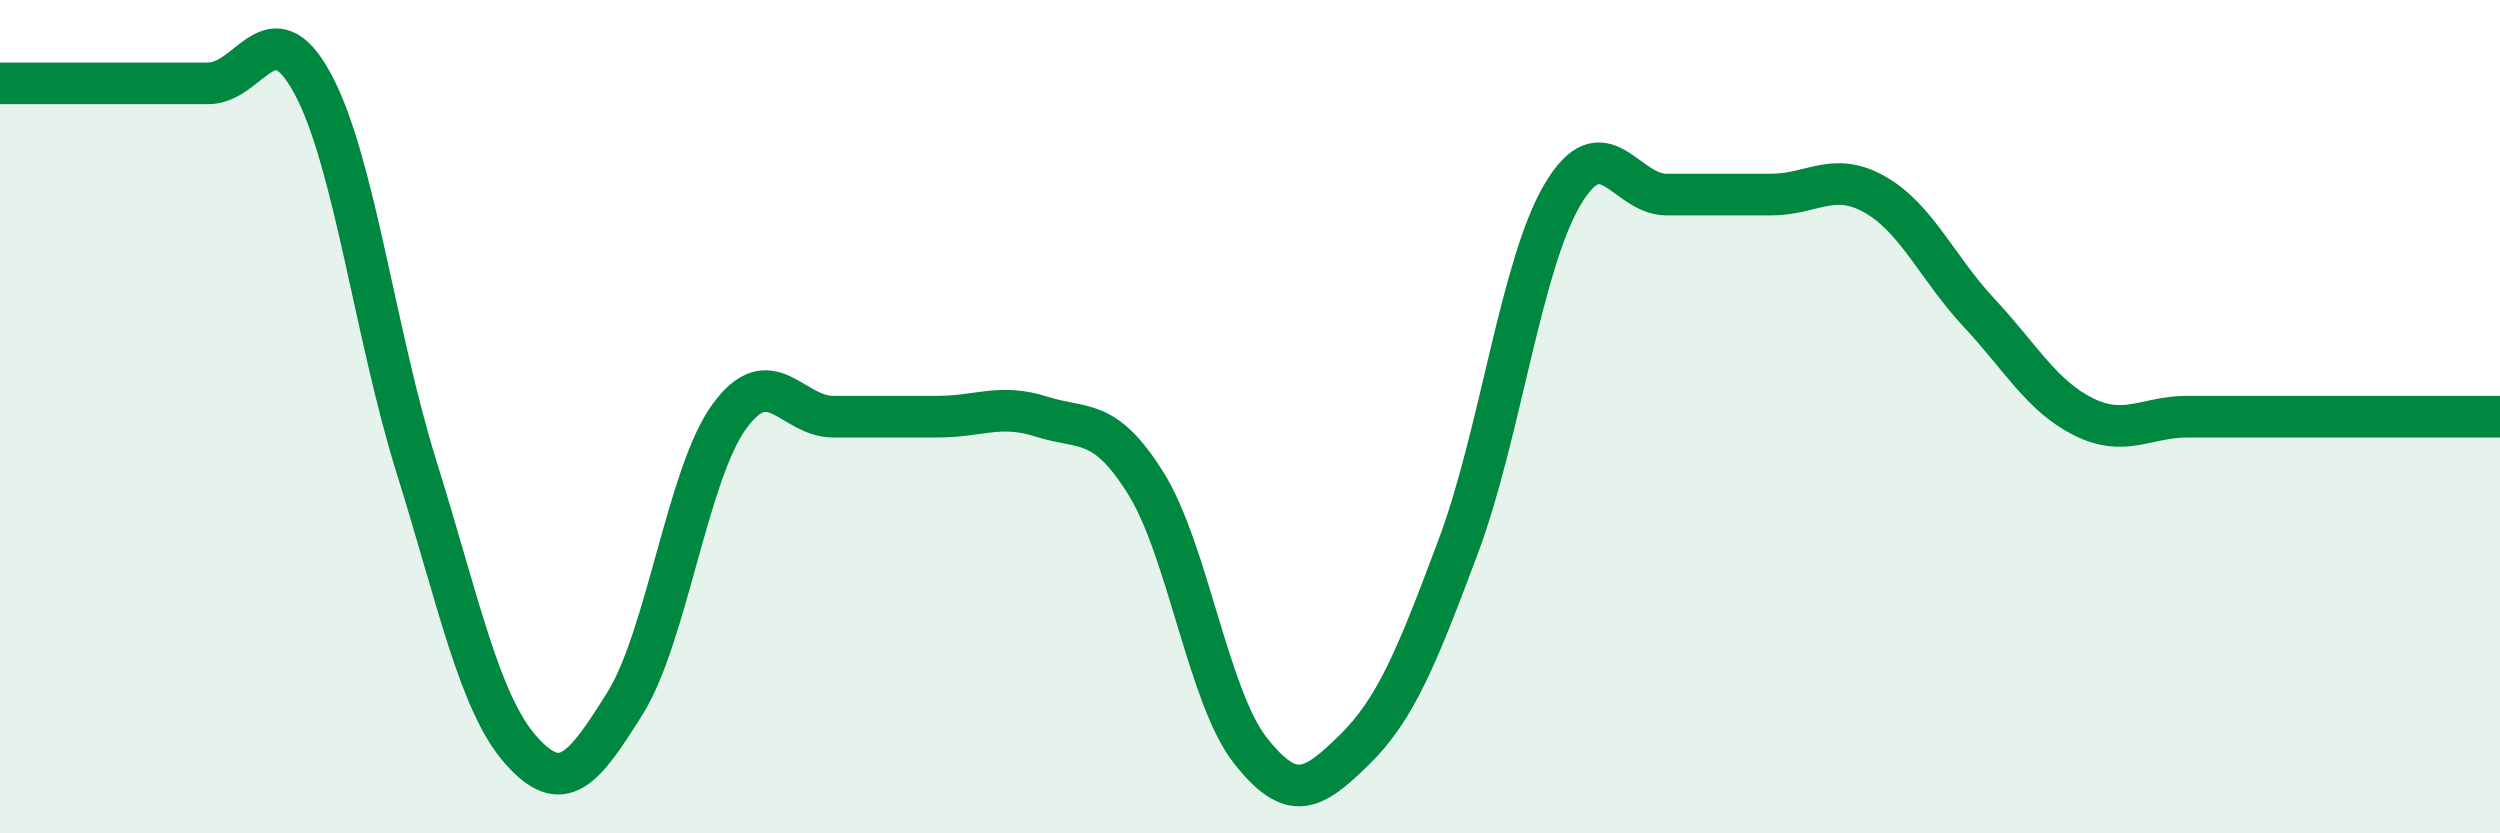
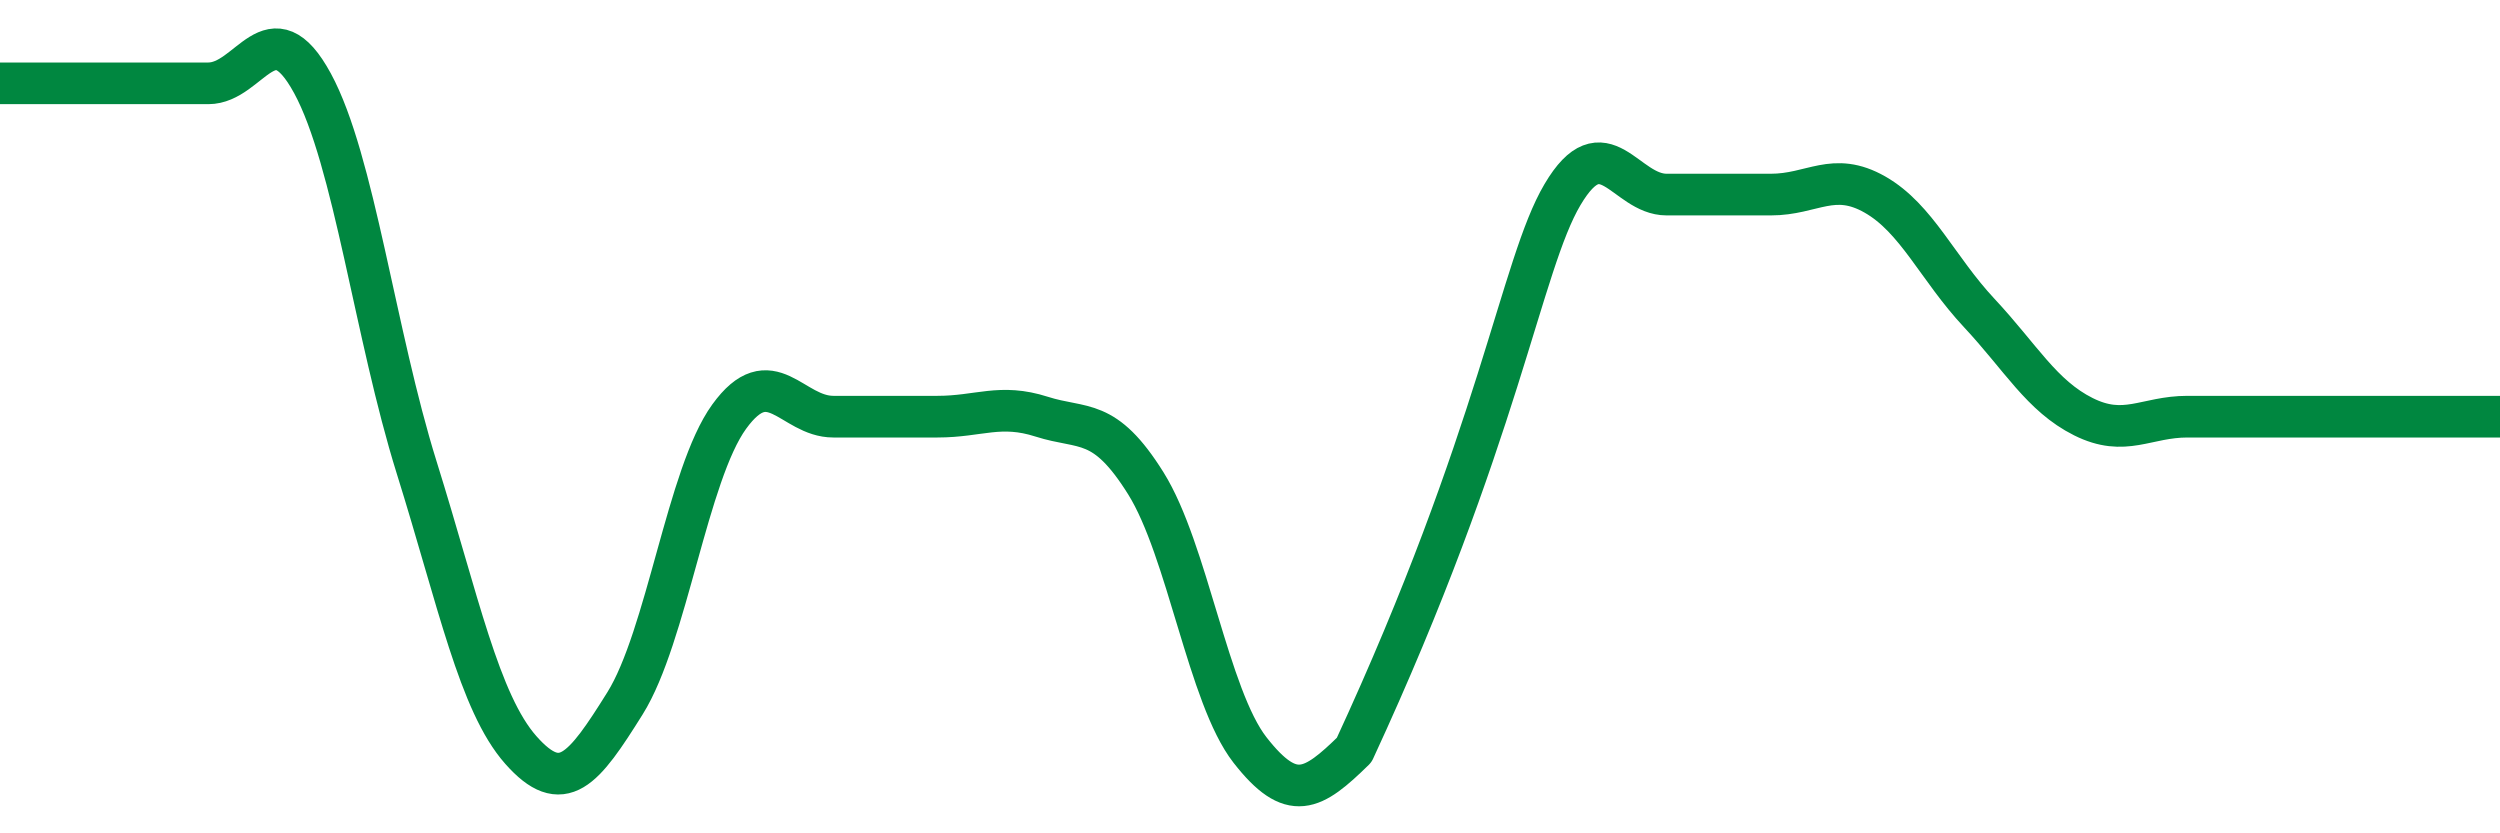
<svg xmlns="http://www.w3.org/2000/svg" width="60" height="20" viewBox="0 0 60 20">
-   <path d="M 0,2 C 0.5,2 1.5,2 2.5,2 C 3.5,2 4,2 5,2 C 6,2 6.5,0.16 7.5,2 C 8.5,3.84 9,8.02 10,11.22 C 11,14.42 11.5,16.87 12.5,18 C 13.5,19.13 14,18.48 15,16.88 C 16,15.28 16.5,11.38 17.5,10 C 18.5,8.62 19,10 20,10 C 21,10 21.5,10 22.5,10 C 23.5,10 24,9.68 25,10 C 26,10.32 26.5,10 27.5,11.6 C 28.5,13.2 29,16.72 30,18 C 31,19.28 31.5,18.98 32.5,18 C 33.5,17.02 34,15.78 35,13.11 C 36,10.44 36.5,6.36 37.5,4.67 C 38.5,2.98 39,4.67 40,4.67 C 41,4.67 41.5,4.67 42.5,4.67 C 43.5,4.67 44,4.1 45,4.67 C 46,5.24 46.5,6.44 47.5,7.51 C 48.5,8.58 49,9.5 50,10 C 51,10.5 51.5,10 52.5,10 C 53.5,10 54,10 55,10 C 56,10 56.5,10 57.5,10 C 58.5,10 59.5,10 60,10L60 20L0 20Z" fill="#008740" opacity="0.1" stroke-linecap="round" stroke-linejoin="round" />
-   <path d="M 0,2 C 0.5,2 1.5,2 2.5,2 C 3.5,2 4,2 5,2 C 6,2 6.5,0.16 7.5,2 C 8.5,3.84 9,8.02 10,11.22 C 11,14.42 11.5,16.87 12.5,18 C 13.5,19.13 14,18.48 15,16.88 C 16,15.28 16.5,11.38 17.5,10 C 18.5,8.62 19,10 20,10 C 21,10 21.5,10 22.5,10 C 23.5,10 24,9.68 25,10 C 26,10.32 26.5,10 27.5,11.6 C 28.5,13.2 29,16.72 30,18 C 31,19.28 31.5,18.98 32.5,18 C 33.5,17.02 34,15.78 35,13.11 C 36,10.44 36.5,6.36 37.5,4.67 C 38.5,2.98 39,4.67 40,4.67 C 41,4.67 41.5,4.67 42.5,4.67 C 43.5,4.67 44,4.1 45,4.67 C 46,5.24 46.5,6.44 47.5,7.51 C 48.5,8.58 49,9.5 50,10 C 51,10.5 51.5,10 52.5,10 C 53.5,10 54,10 55,10 C 56,10 56.5,10 57.5,10 C 58.5,10 59.5,10 60,10" stroke="#008740" stroke-width="1" fill="none" stroke-linecap="round" stroke-linejoin="round" />
+   <path d="M 0,2 C 0.5,2 1.5,2 2.5,2 C 3.5,2 4,2 5,2 C 6,2 6.5,0.16 7.5,2 C 8.5,3.84 9,8.02 10,11.22 C 11,14.42 11.5,16.87 12.5,18 C 13.5,19.13 14,18.48 15,16.88 C 16,15.28 16.5,11.38 17.5,10 C 18.5,8.62 19,10 20,10 C 21,10 21.5,10 22.5,10 C 23.5,10 24,9.68 25,10 C 26,10.32 26.5,10 27.5,11.6 C 28.5,13.2 29,16.72 30,18 C 31,19.28 31.5,18.98 32.5,18 C 36,10.44 36.5,6.36 37.5,4.67 C 38.5,2.98 39,4.67 40,4.67 C 41,4.67 41.5,4.67 42.5,4.67 C 43.5,4.67 44,4.1 45,4.67 C 46,5.24 46.5,6.44 47.5,7.51 C 48.5,8.58 49,9.5 50,10 C 51,10.5 51.5,10 52.5,10 C 53.5,10 54,10 55,10 C 56,10 56.5,10 57.5,10 C 58.5,10 59.5,10 60,10" stroke="#008740" stroke-width="1" fill="none" stroke-linecap="round" stroke-linejoin="round" />
</svg>